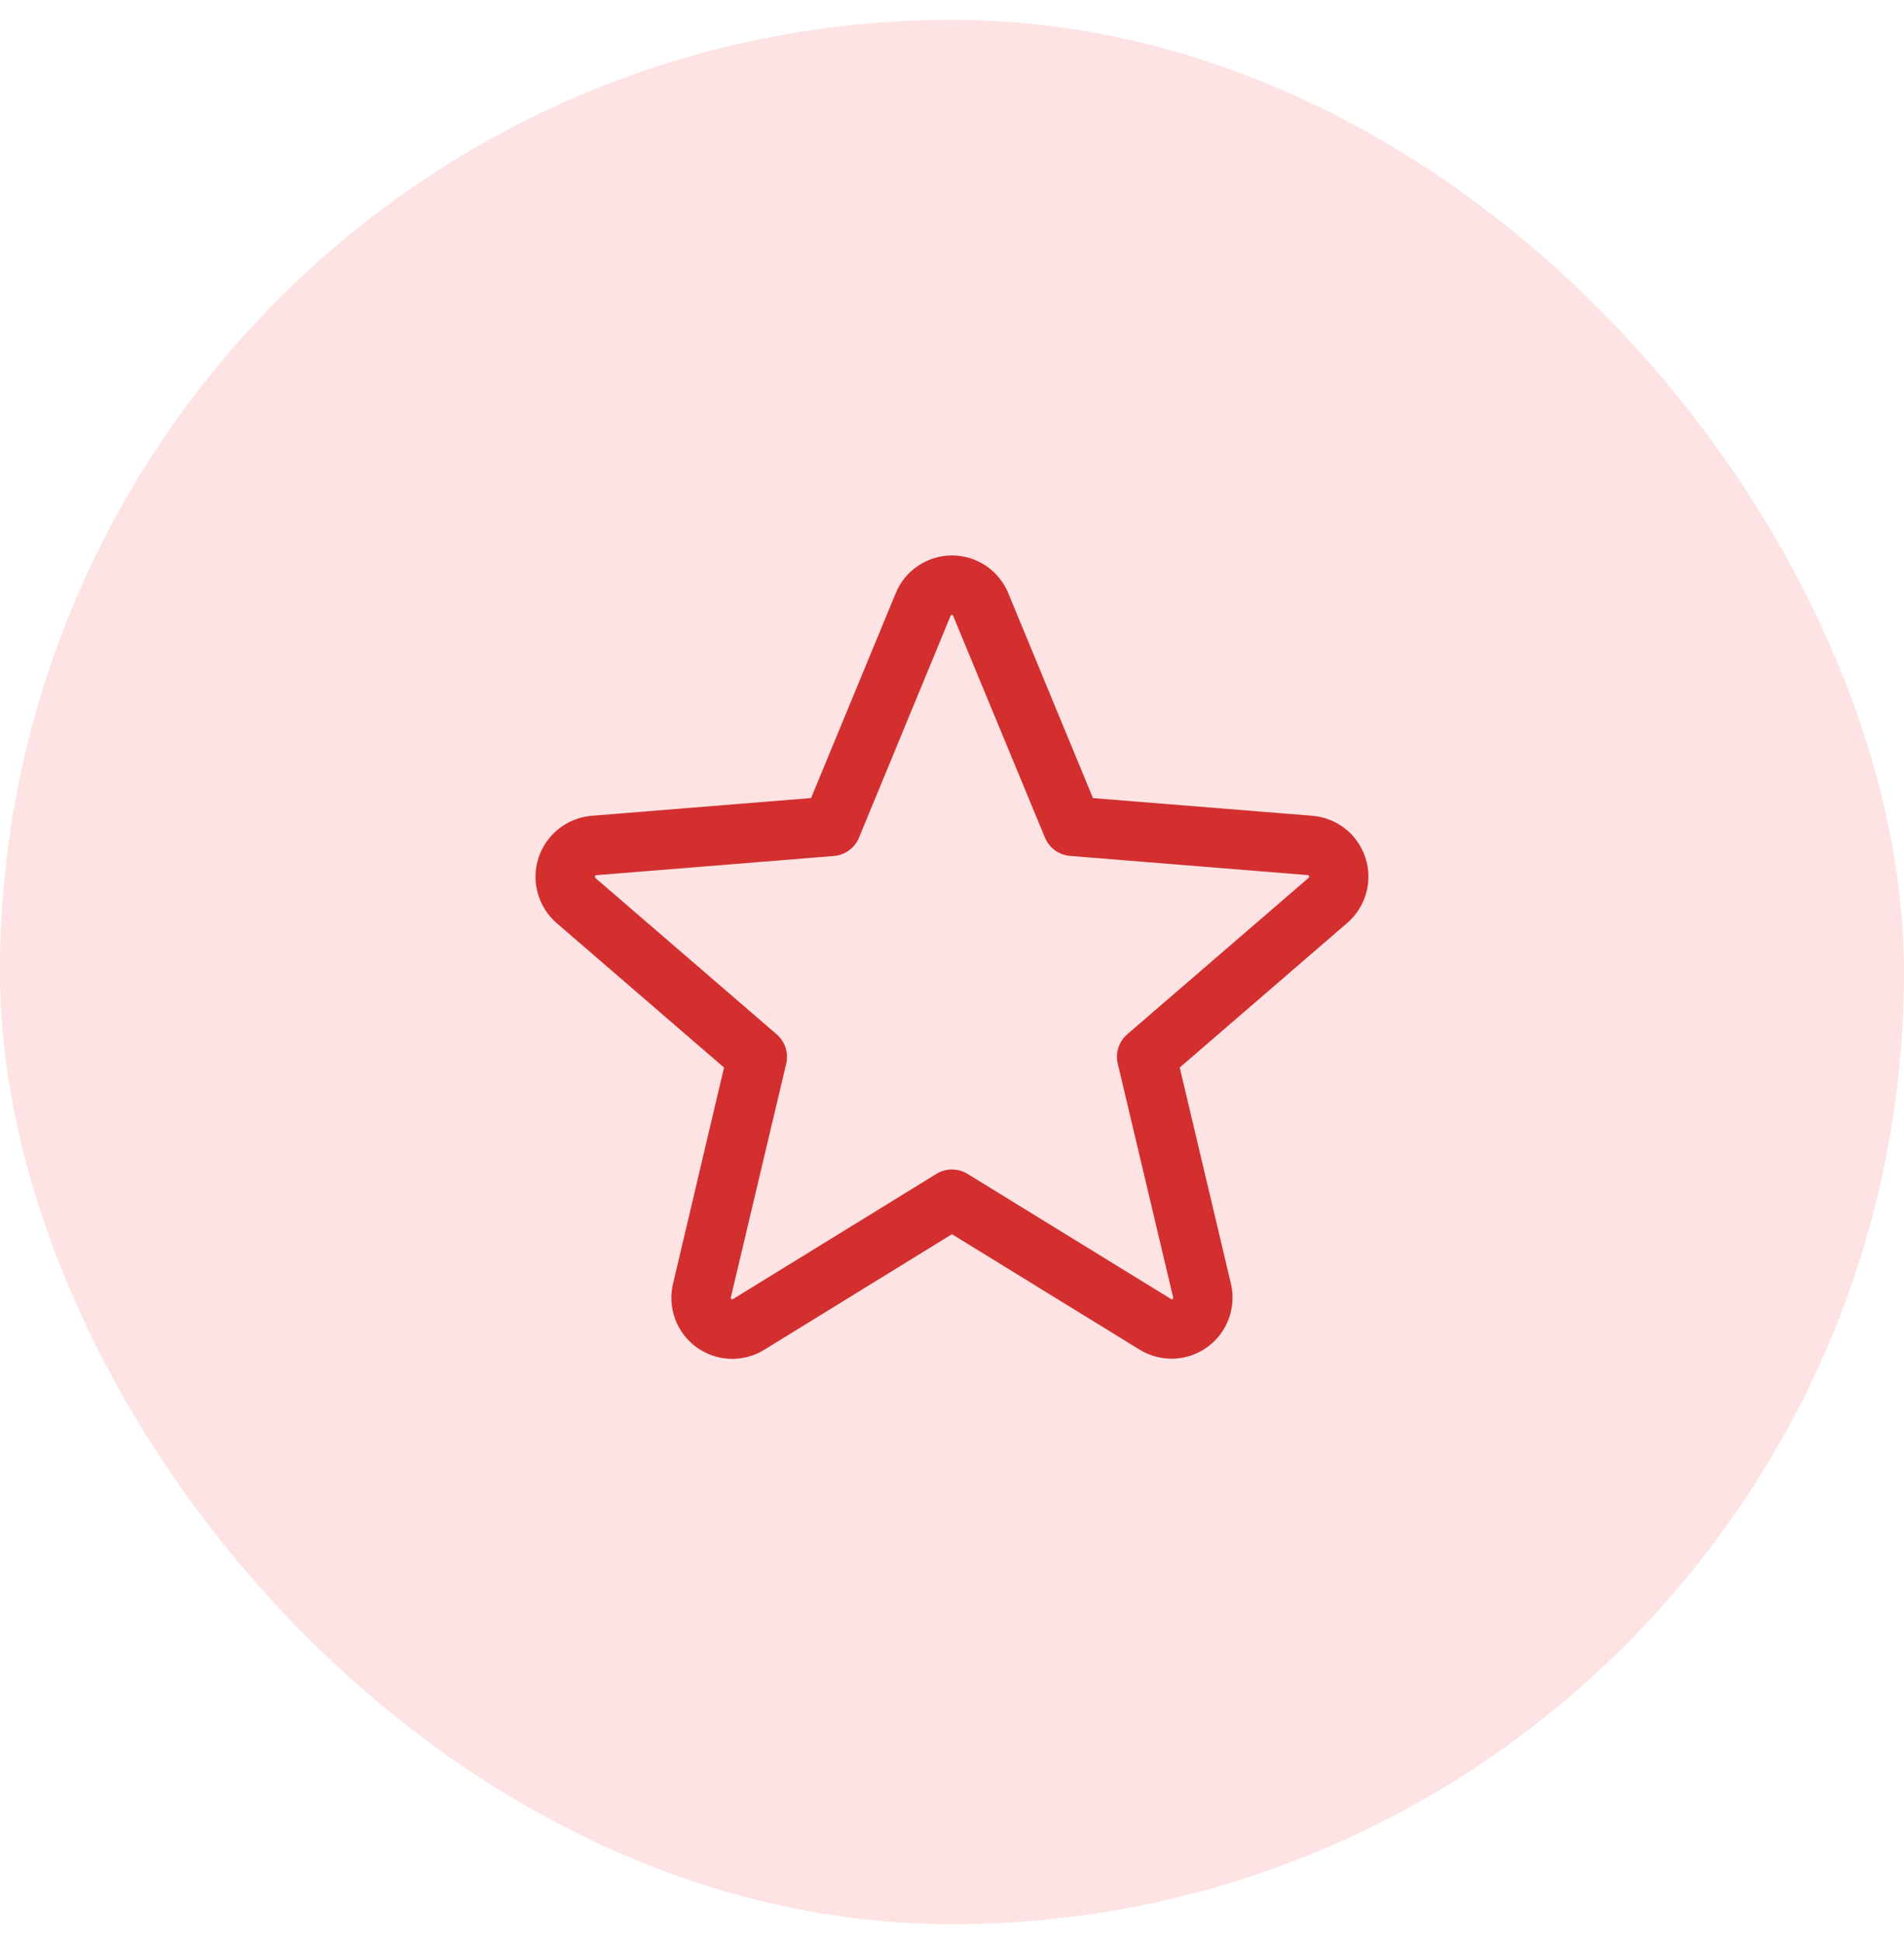
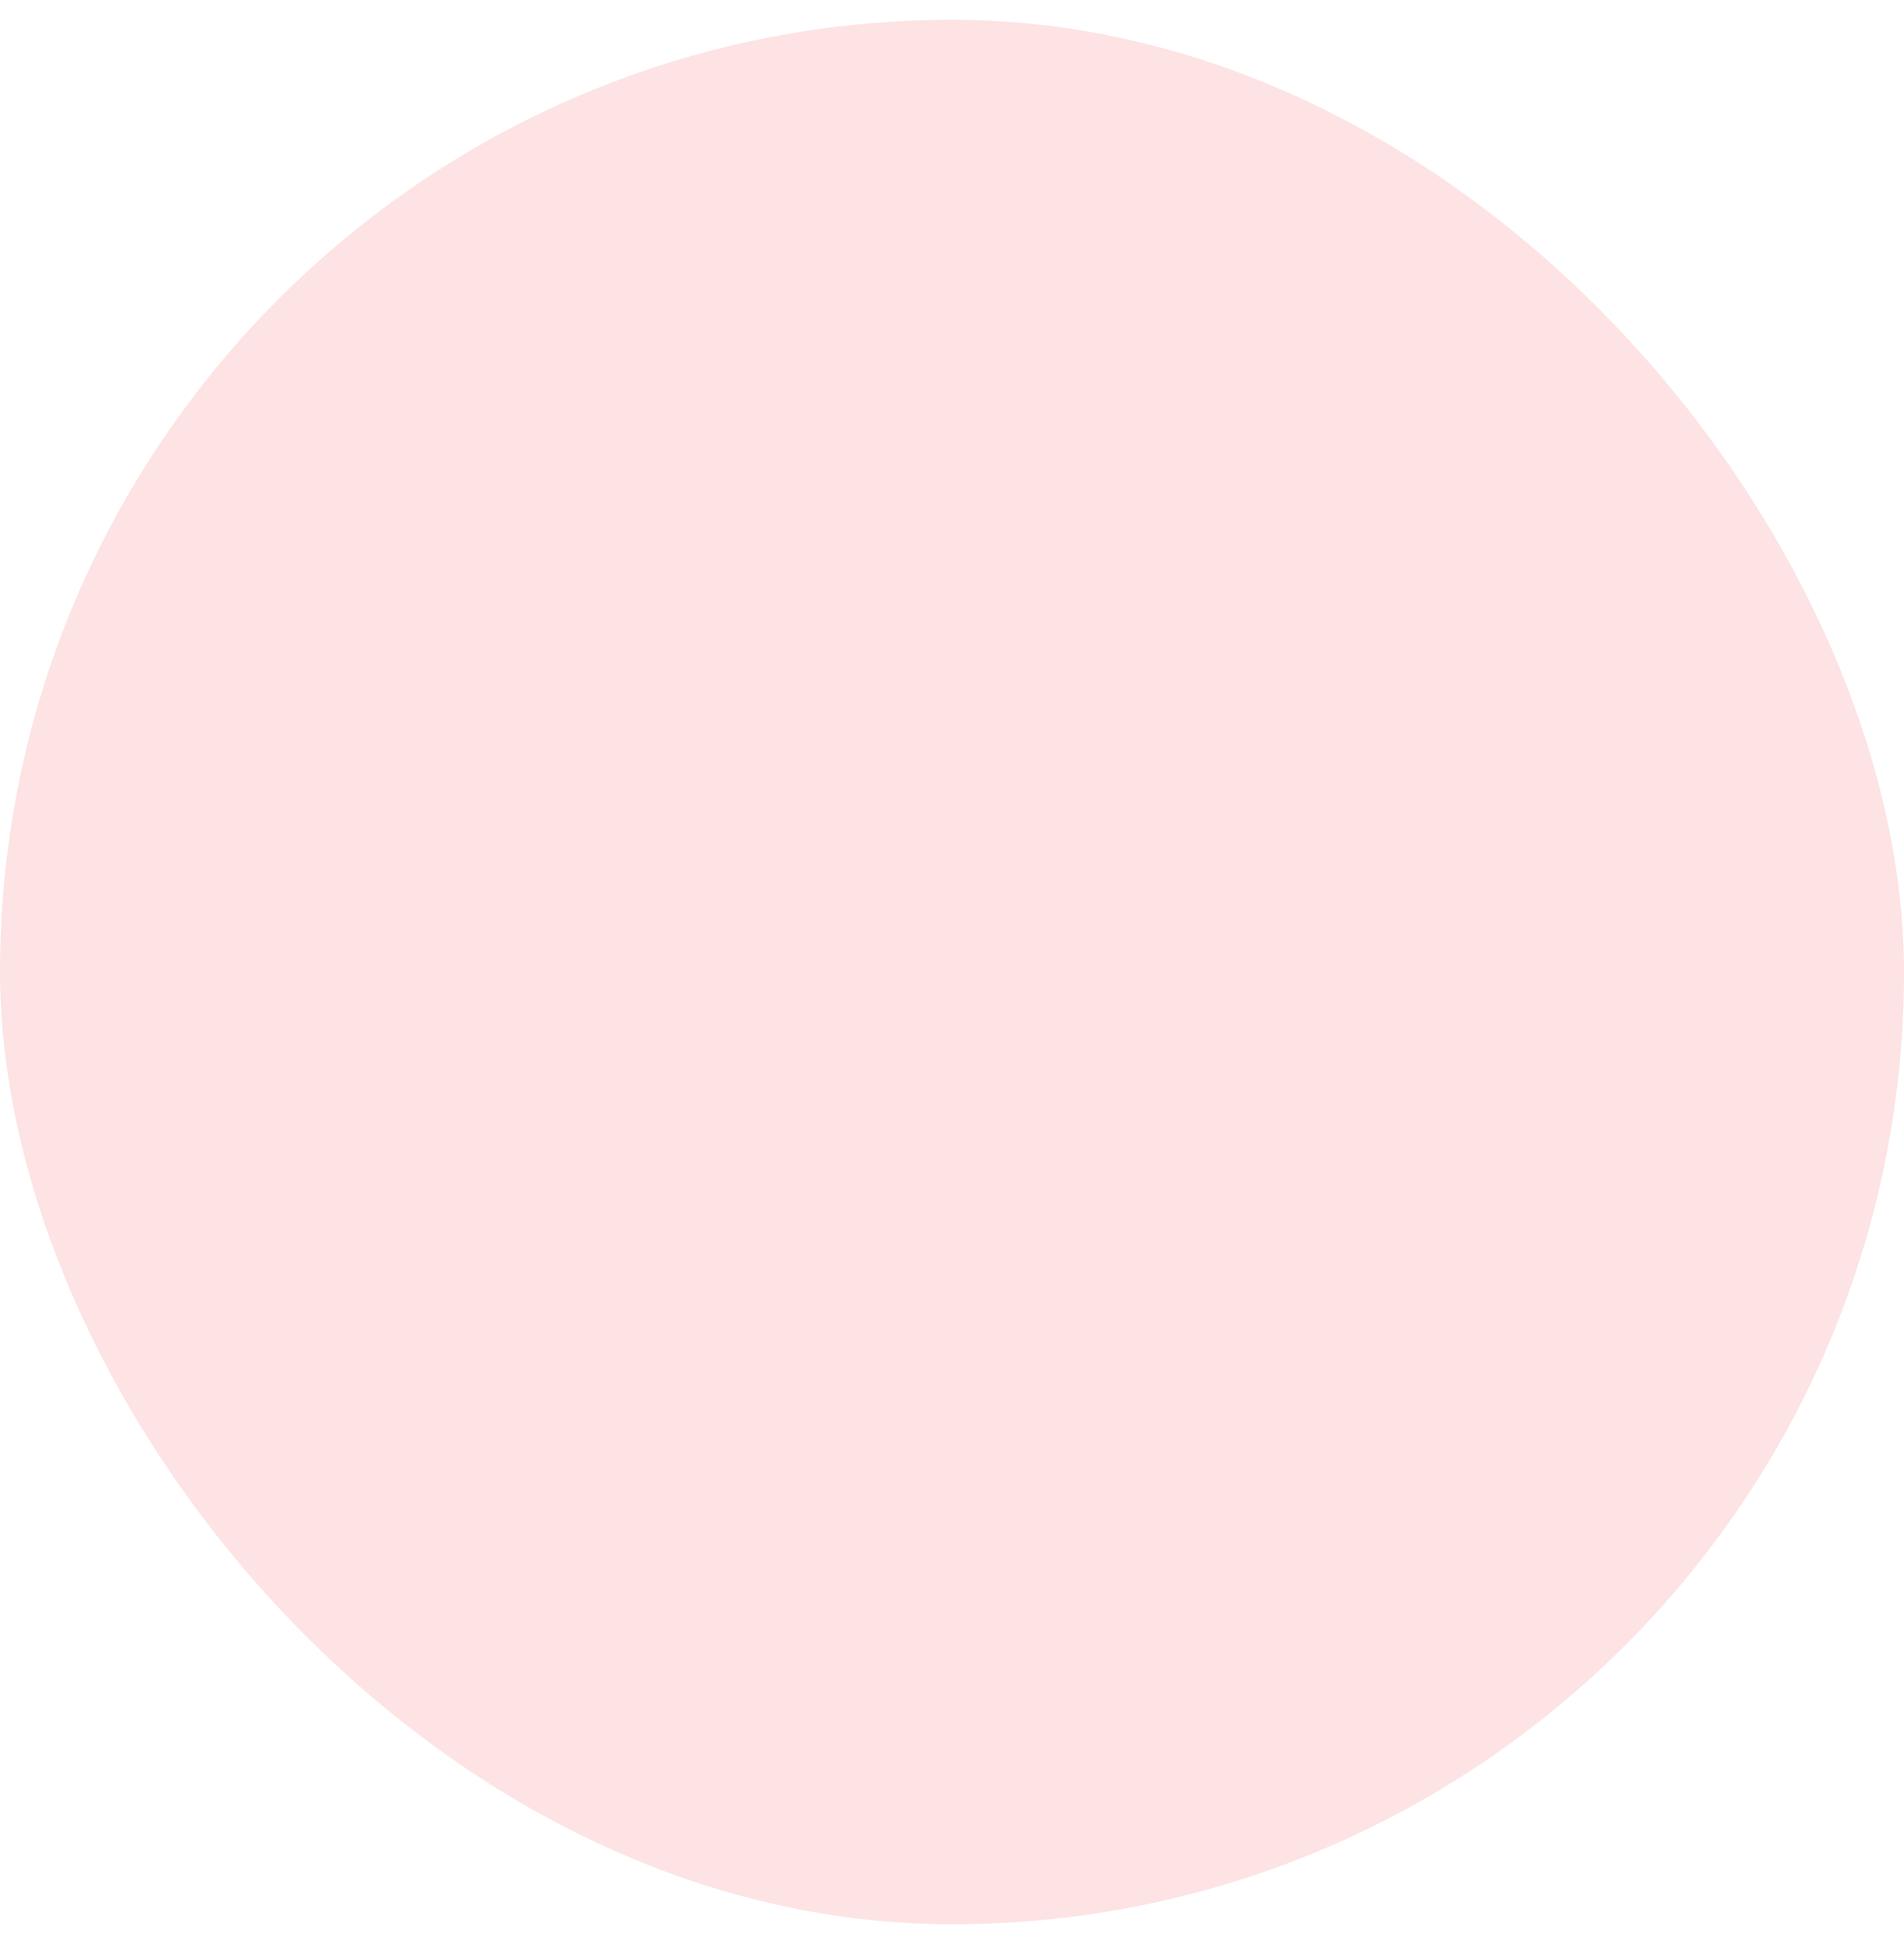
<svg xmlns="http://www.w3.org/2000/svg" width="48" height="49" viewBox="0 0 48 49" fill="none">
  <rect y="0.5" width="48" height="48" rx="24" fill="#FDE3E3" />
-   <path d="M34.422 21.618C34.329 21.33 34.152 21.076 33.914 20.888C33.676 20.7 33.388 20.587 33.086 20.562L27.554 20.116L25.419 14.952C25.303 14.67 25.107 14.429 24.854 14.26C24.601 14.091 24.304 14 24 14C23.696 14 23.398 14.091 23.146 14.26C22.893 14.429 22.696 14.67 22.581 14.952L20.447 20.115L14.913 20.562C14.61 20.588 14.322 20.702 14.084 20.891C13.846 21.08 13.669 21.335 13.575 21.624C13.482 21.913 13.475 22.223 13.557 22.515C13.639 22.808 13.805 23.07 14.035 23.268L18.253 26.908L16.968 32.352C16.896 32.647 16.914 32.958 17.019 33.243C17.123 33.529 17.311 33.777 17.557 33.956C17.803 34.135 18.097 34.237 18.401 34.249C18.705 34.261 19.006 34.182 19.265 34.022L23.999 31.108L28.736 34.022C28.996 34.18 29.296 34.257 29.599 34.245C29.902 34.232 30.195 34.13 30.44 33.951C30.685 33.773 30.872 33.525 30.977 33.241C31.082 32.956 31.101 32.647 31.031 32.352L29.741 26.907L33.959 23.267C34.191 23.069 34.359 22.806 34.441 22.513C34.524 22.219 34.517 21.908 34.422 21.618ZM32.984 22.131L28.419 26.068C28.315 26.158 28.237 26.275 28.195 26.406C28.152 26.536 28.147 26.676 28.179 26.81L29.574 32.697C29.577 32.706 29.578 32.715 29.575 32.723C29.572 32.731 29.566 32.739 29.558 32.742C29.541 32.756 29.536 32.753 29.522 32.742L24.392 29.588C24.274 29.515 24.138 29.477 23.999 29.477C23.861 29.477 23.725 29.515 23.607 29.588L18.477 32.744C18.462 32.753 18.459 32.756 18.441 32.744C18.433 32.74 18.427 32.733 18.424 32.725C18.421 32.717 18.421 32.708 18.425 32.699L19.82 26.812C19.852 26.678 19.846 26.538 19.804 26.407C19.762 26.277 19.684 26.16 19.58 26.07L15.014 22.133C15.003 22.123 14.993 22.115 15.002 22.086C15.011 22.057 15.019 22.061 15.033 22.059L21.026 21.575C21.163 21.563 21.295 21.514 21.406 21.432C21.517 21.35 21.603 21.239 21.656 21.112L23.964 15.523C23.971 15.508 23.974 15.5 23.997 15.5C24.019 15.5 24.022 15.508 24.029 15.523L26.343 21.112C26.396 21.24 26.483 21.35 26.595 21.432C26.706 21.513 26.838 21.562 26.976 21.573L32.968 22.057C32.983 22.057 32.991 22.057 32.999 22.084C33.008 22.111 32.999 22.122 32.984 22.131Z" fill="#D32F2F" />
</svg>